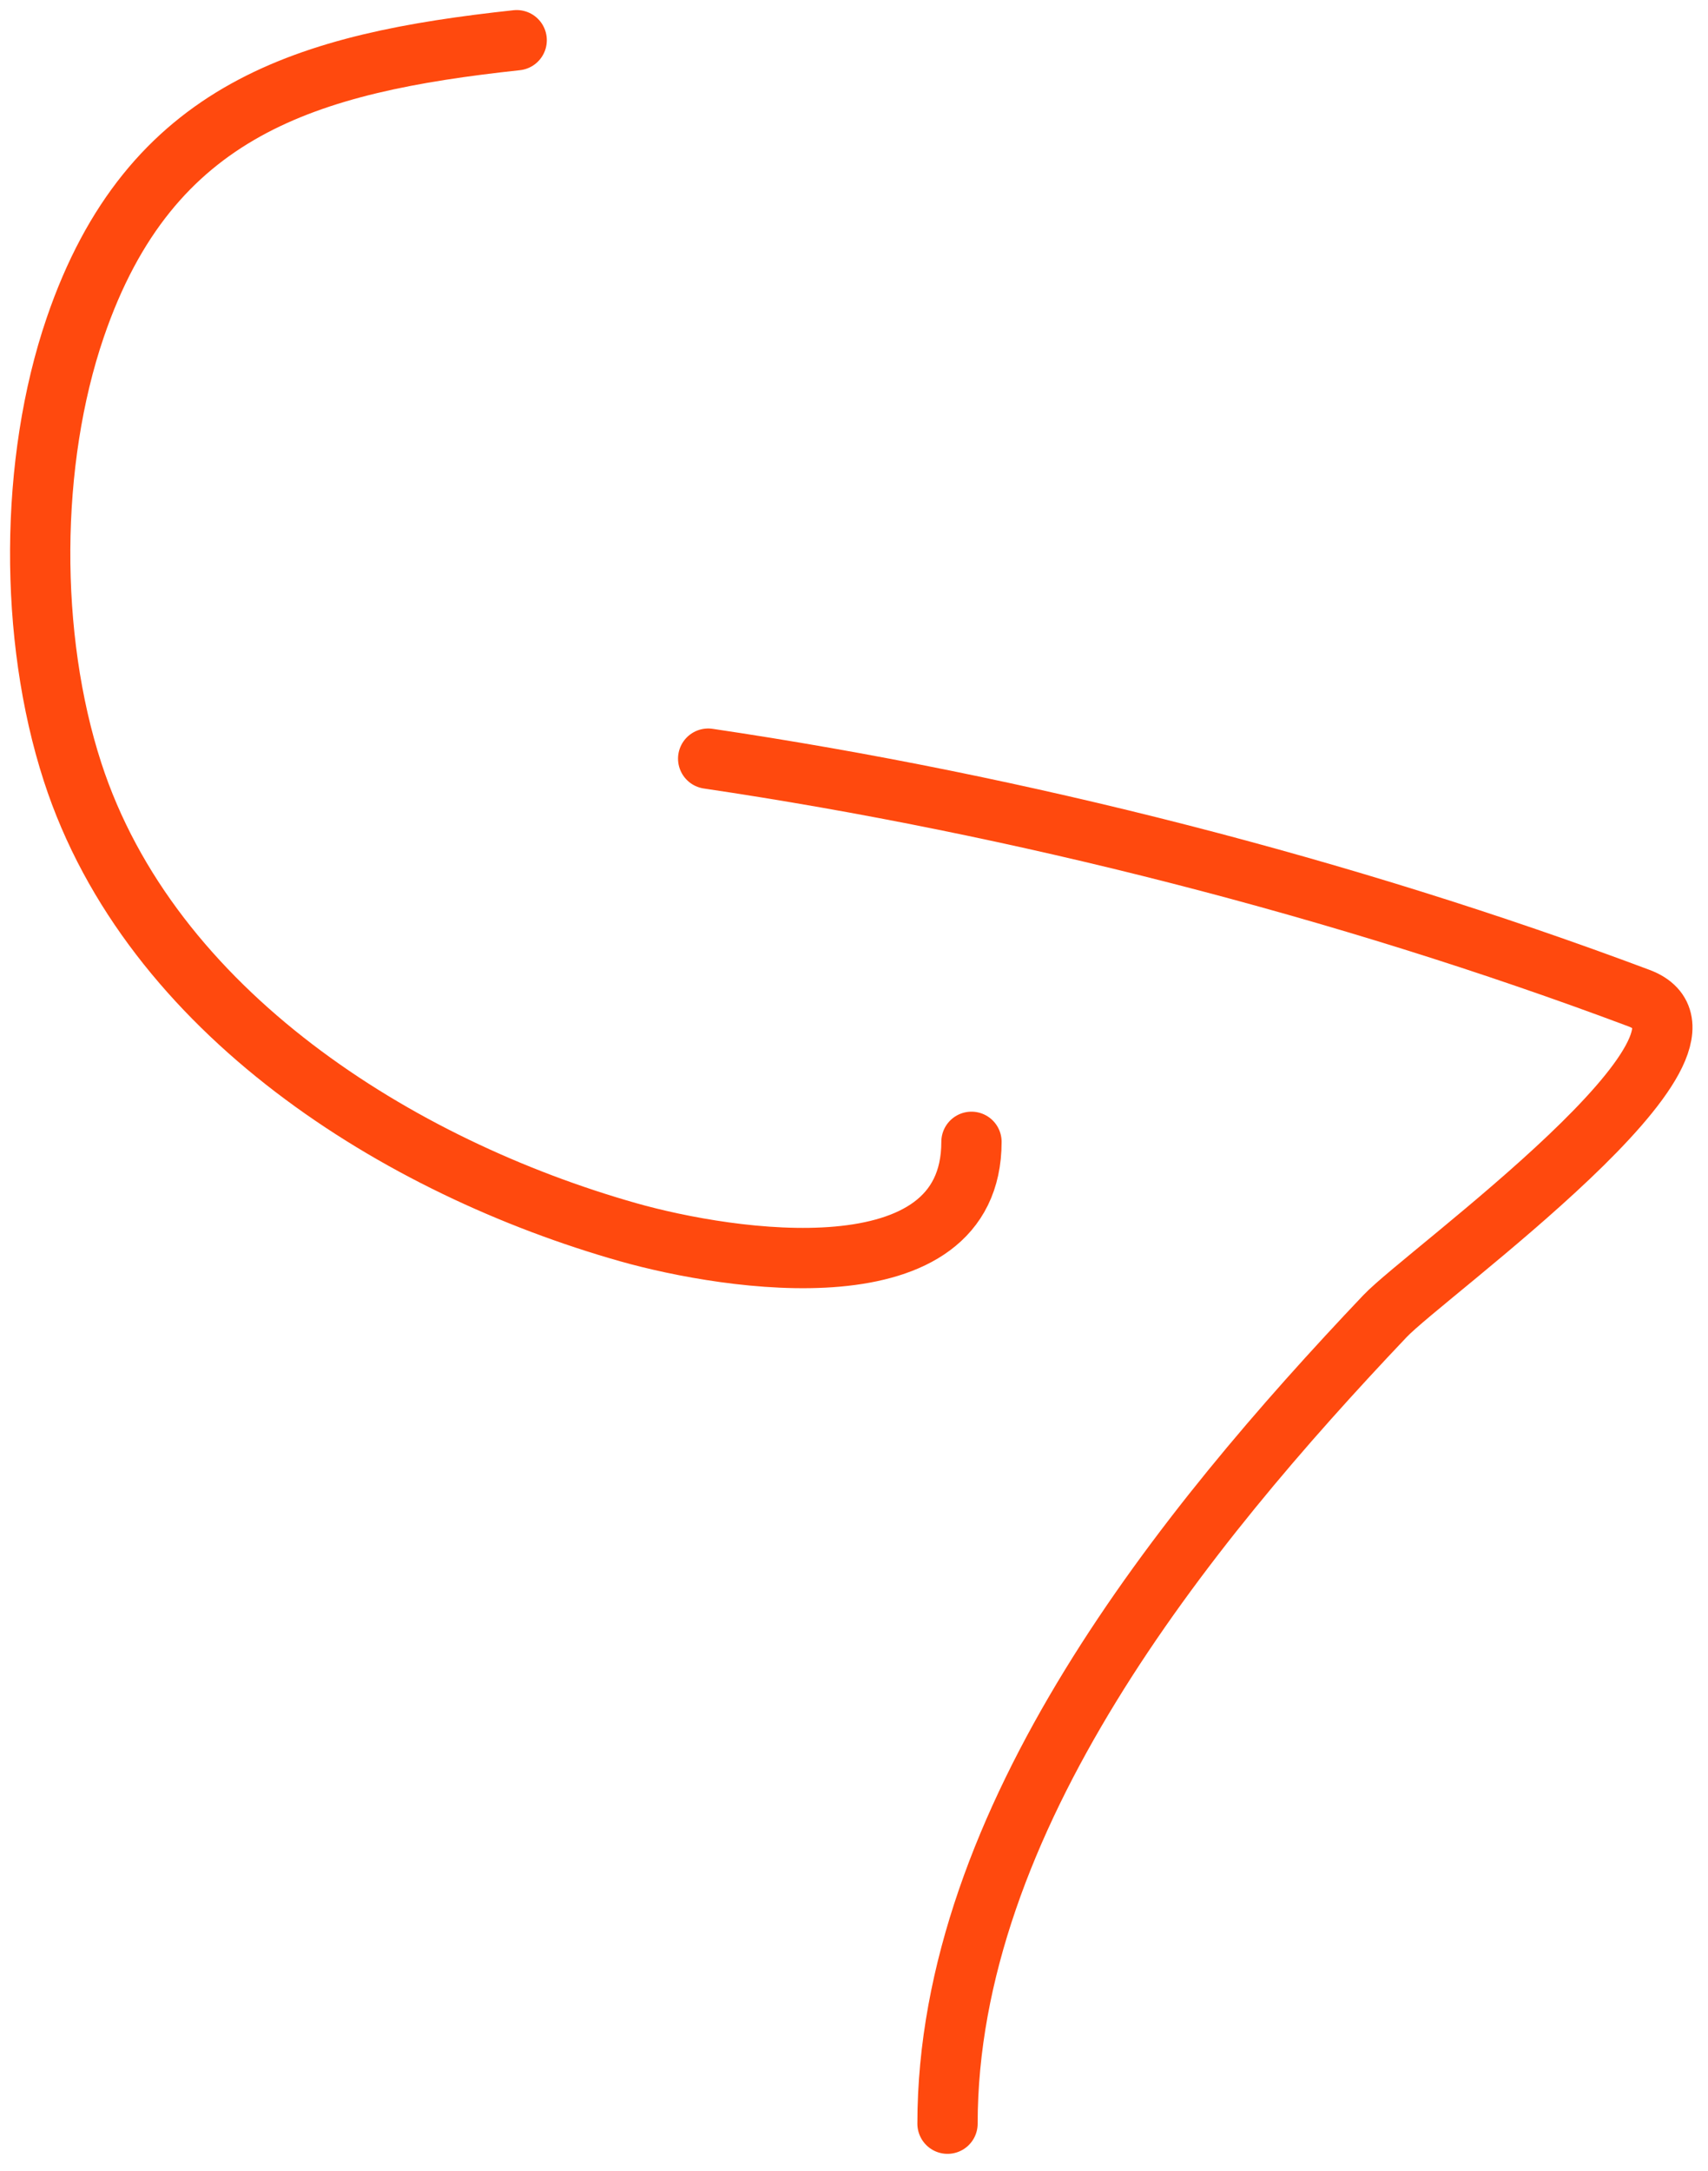
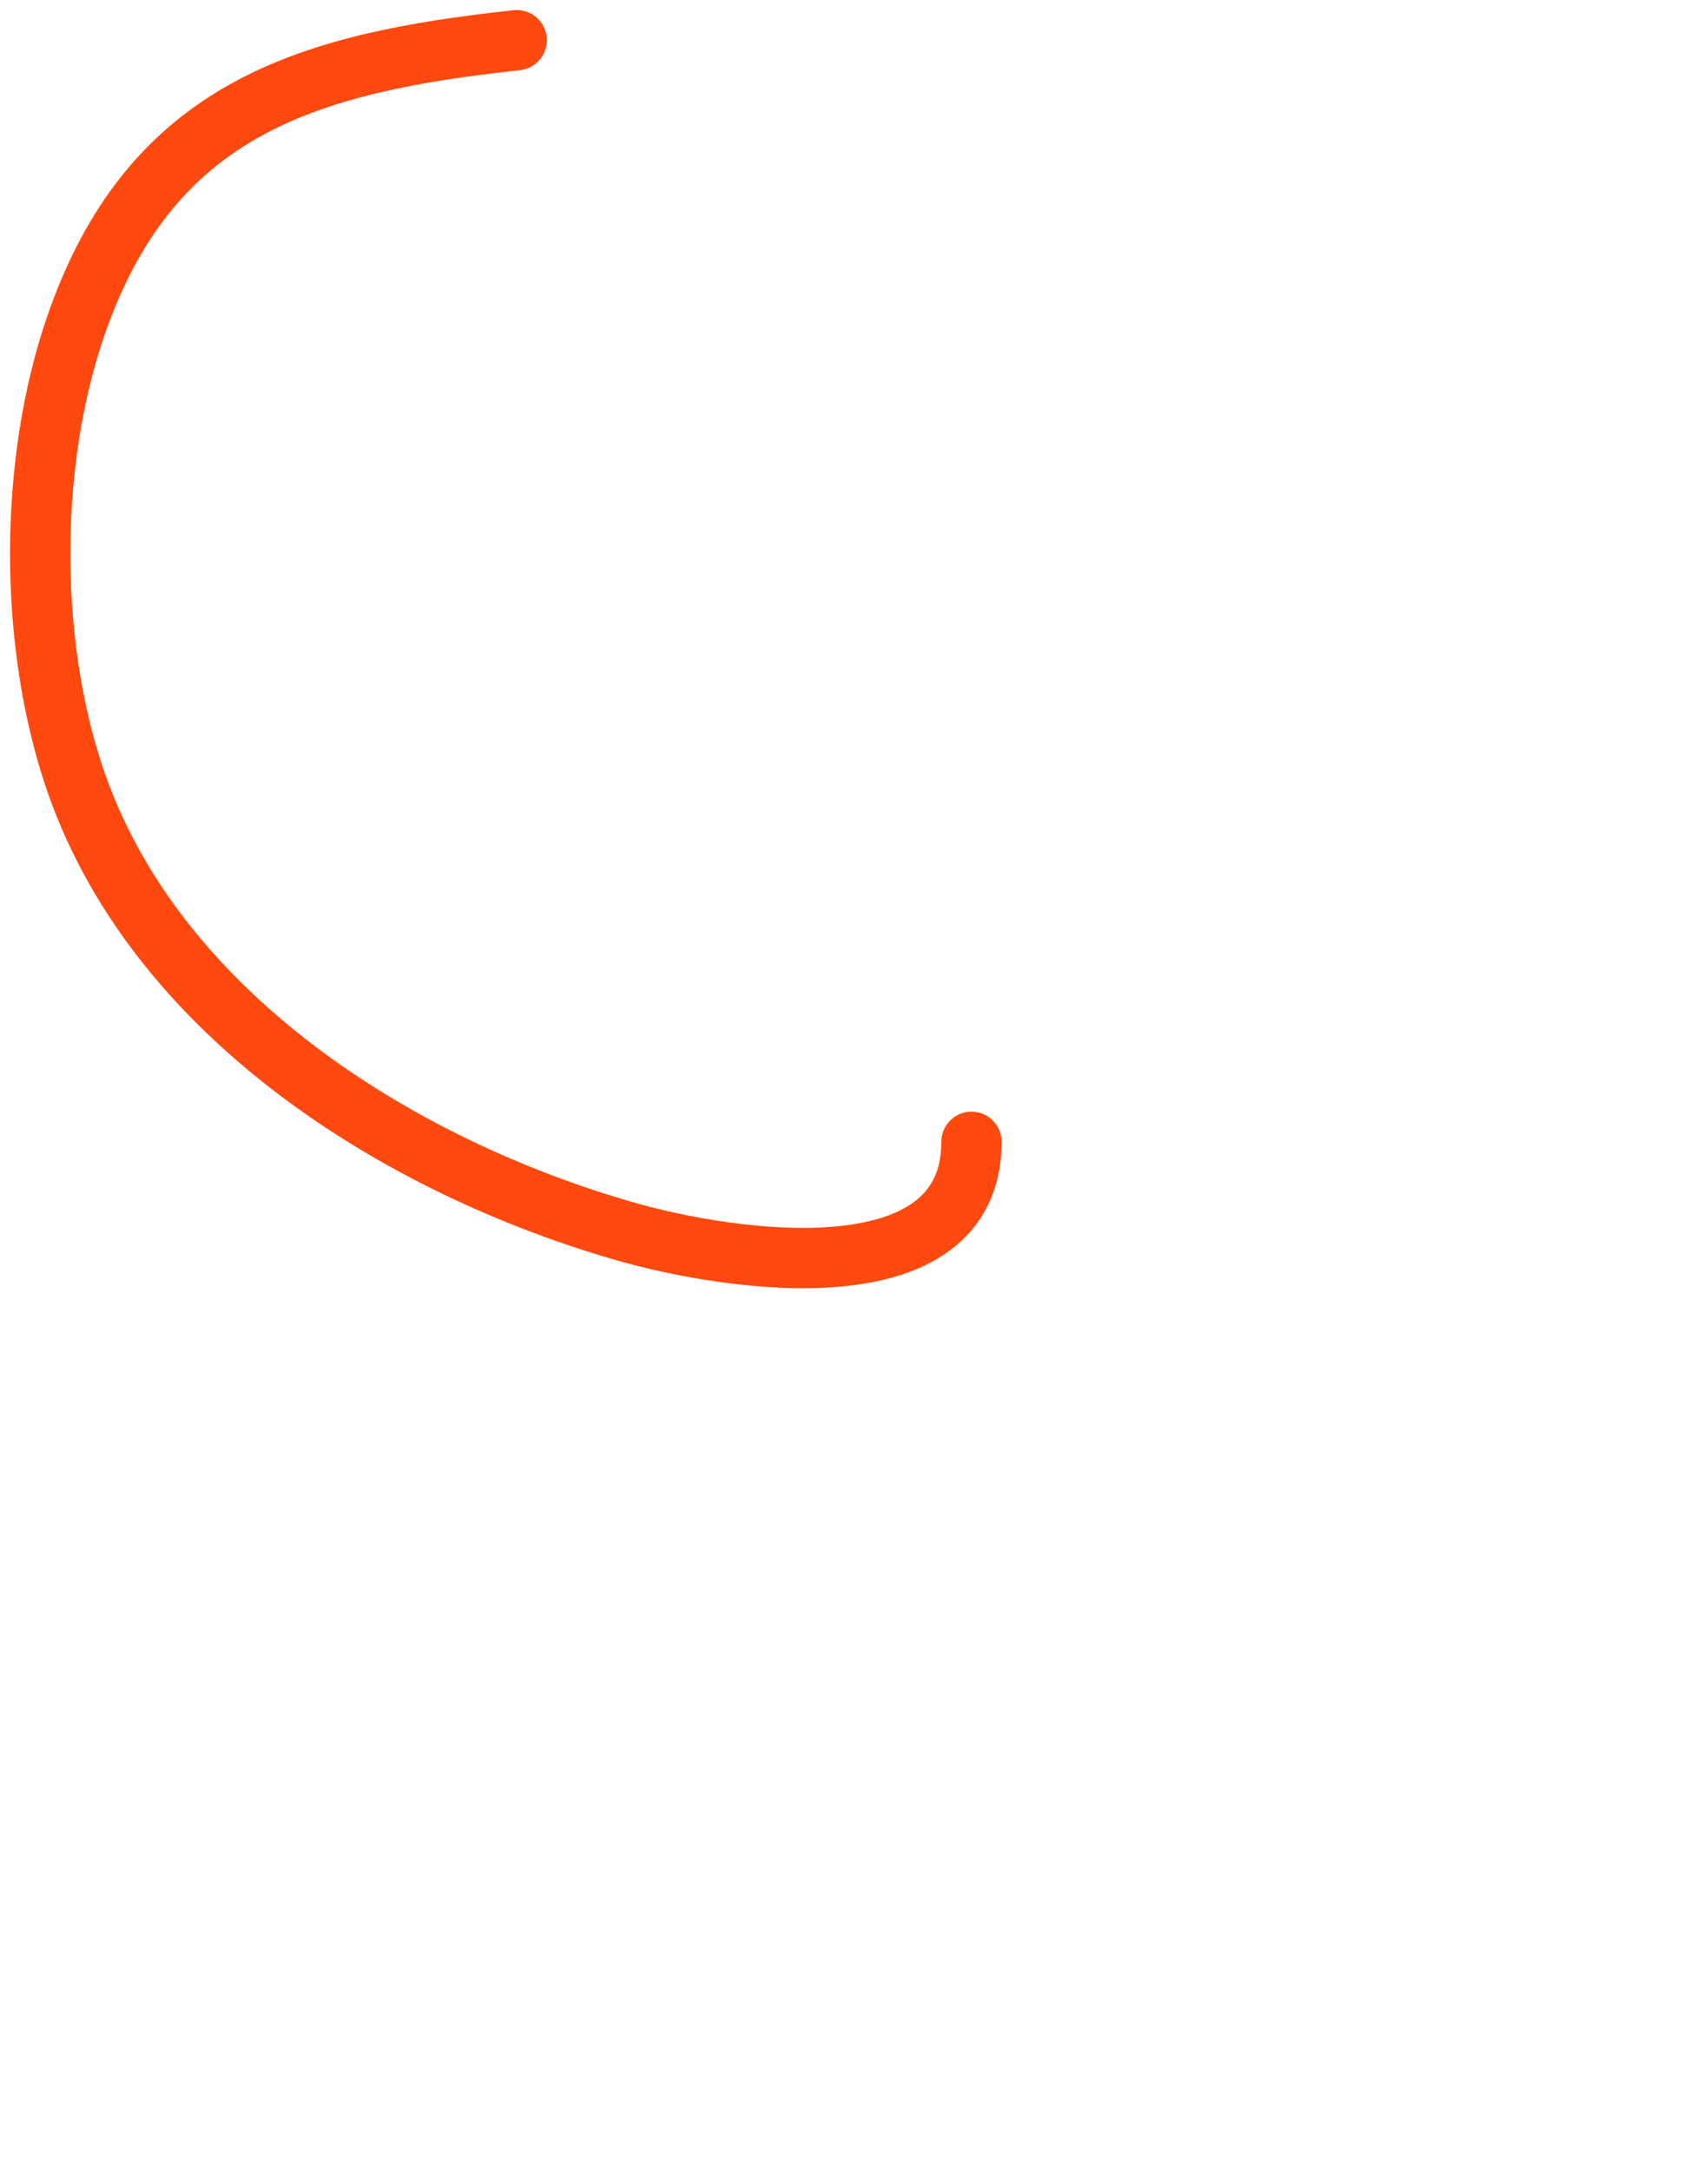
<svg xmlns="http://www.w3.org/2000/svg" width="85" height="108" viewBox="0 0 85 108" fill="none">
  <g id="Arrow">
    <path id="Vector 1" d="M25.713 2C15.297 3.126 7.471 5.384 3.743 16.294C1.46 22.974 1.423 31.657 3.611 38.397C7.495 50.364 19.86 58.063 31.272 61.293C36.287 62.713 48.346 64.594 48.346 56.794" stroke="#FF490E" stroke-width="3" stroke-linecap="round" />
-     <path id="Vector 2" d="M35.243 37.735C50.714 40.027 66.907 44.15 81.566 49.647C87.145 51.739 70.934 63.347 68.926 65.463C58.869 76.058 47.154 90.521 47.154 105.631" stroke="#FF490E" stroke-width="3" stroke-linecap="round" />
  </g>
</svg>